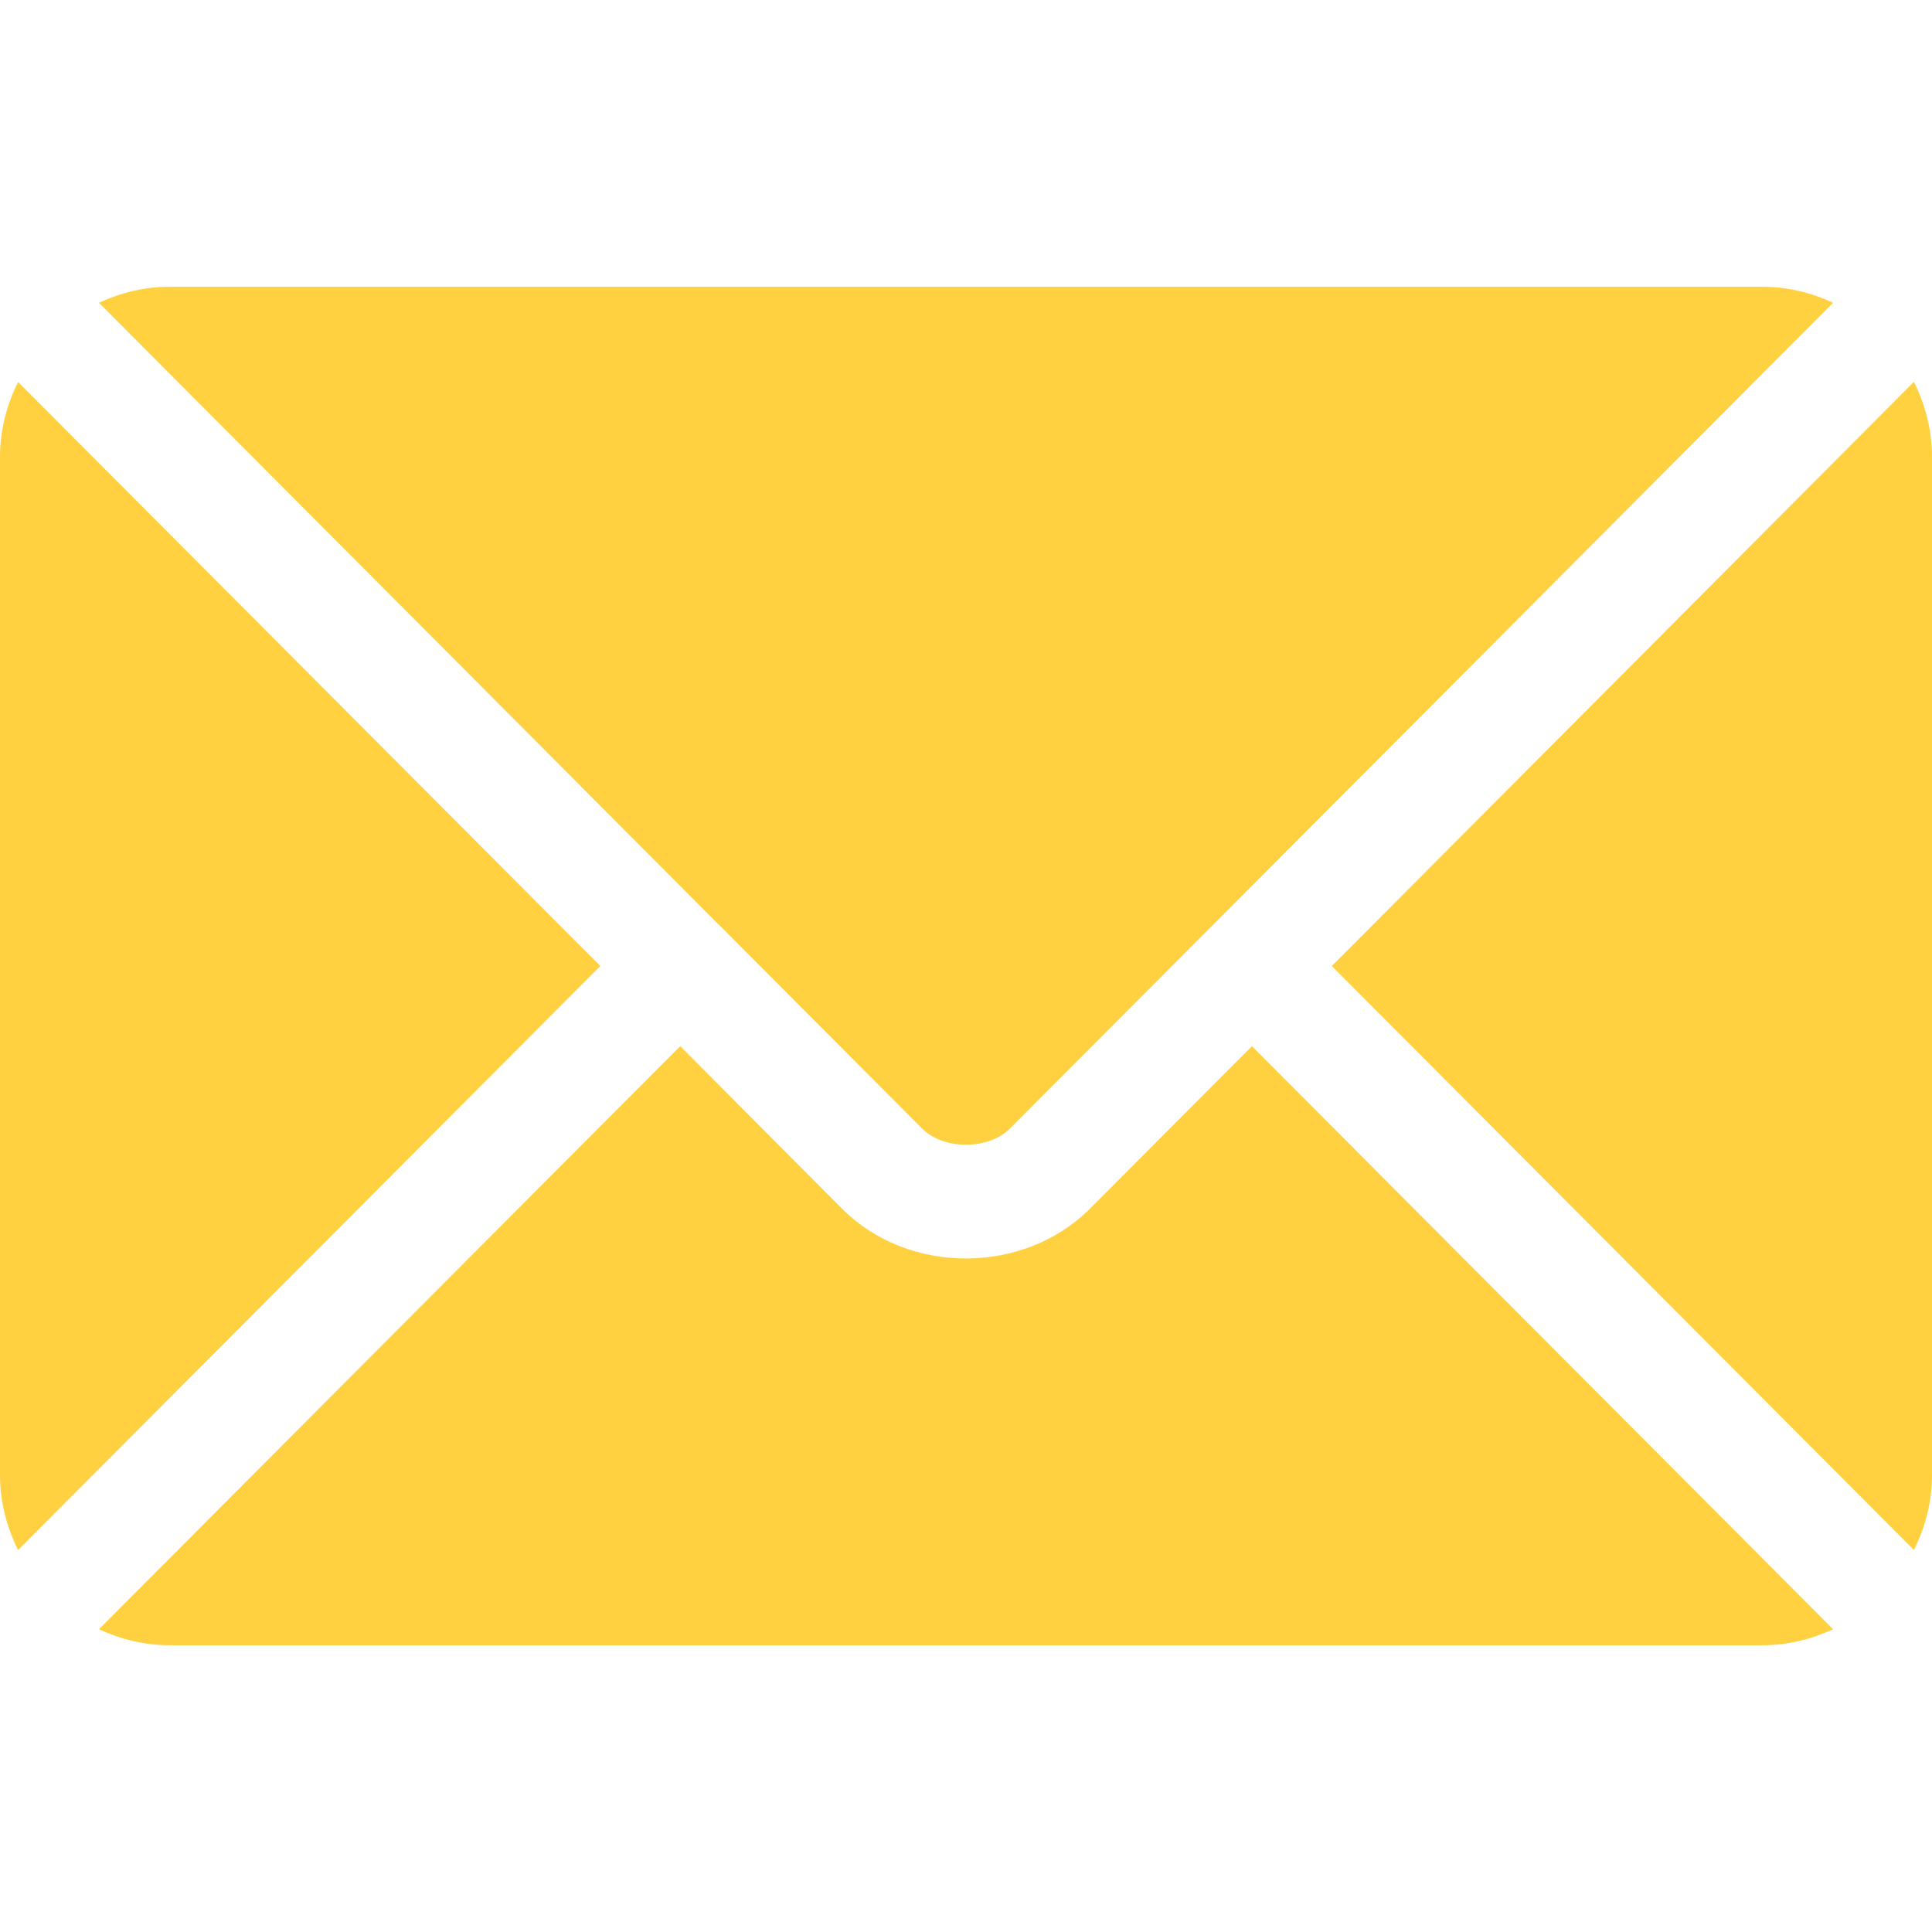
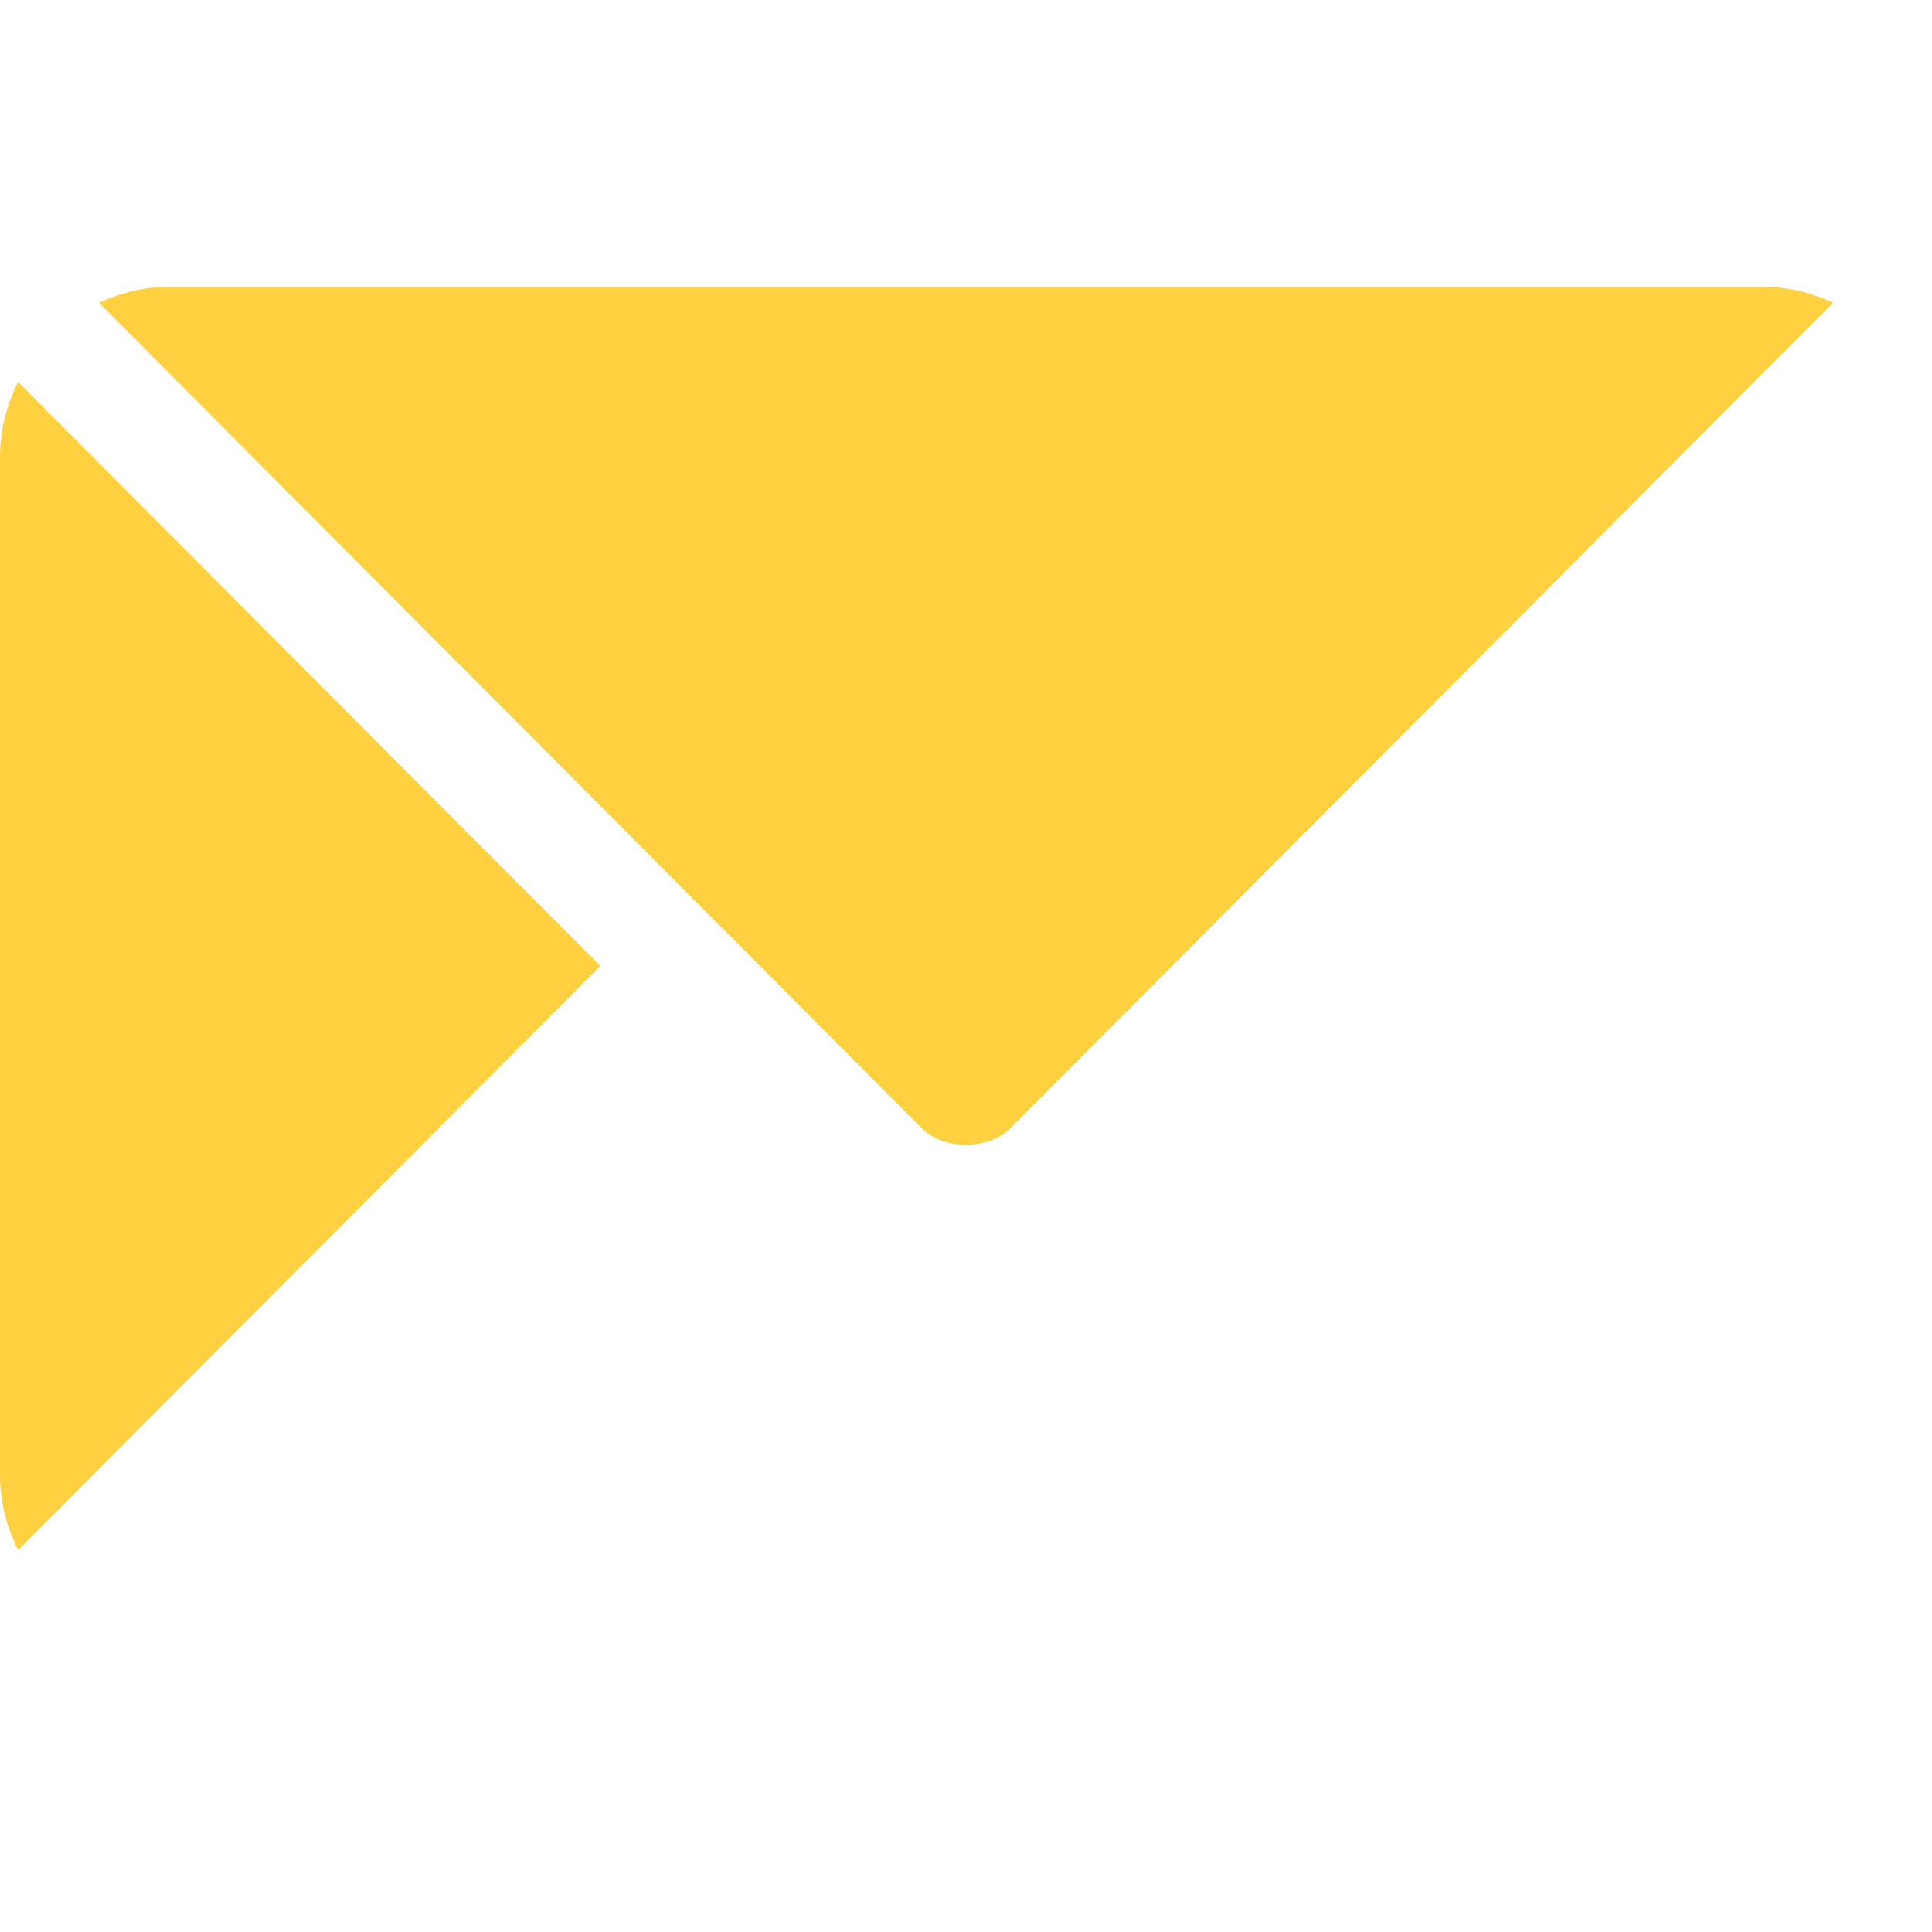
<svg xmlns="http://www.w3.org/2000/svg" width="14" height="14" viewBox="0 0 14 14" fill="none">
-   <path d="M9.072 7.581L7.899 8.758C7.423 9.235 6.587 9.245 6.101 8.758L4.929 7.581L0.717 11.806C0.874 11.879 1.047 11.922 1.231 11.922H12.77C12.953 11.922 13.126 11.879 13.283 11.806L9.072 7.581Z" fill="#FFD03F" />
  <path d="M12.77 2.078H1.23C1.047 2.078 0.874 2.121 0.717 2.194L5.217 6.709C5.218 6.709 5.218 6.709 5.218 6.71C5.219 6.71 5.219 6.71 5.219 6.71L6.682 8.178C6.837 8.334 7.163 8.334 7.318 8.178L8.781 6.711C8.781 6.711 8.781 6.71 8.782 6.71C8.782 6.71 8.782 6.709 8.783 6.709L13.283 2.194C13.126 2.121 12.953 2.078 12.77 2.078Z" fill="#FFD03F" />
  <path d="M0.131 2.768C0.05 2.932 0 3.114 0 3.309V10.691C0 10.886 0.05 11.069 0.131 11.232L4.35 7L0.131 2.768Z" fill="#FFD03F" />
-   <path d="M13.869 2.767L9.651 7L13.869 11.232C13.95 11.069 14 10.886 14 10.691V3.309C14 3.114 13.95 2.931 13.869 2.767Z" fill="#FFD03F" />
</svg>